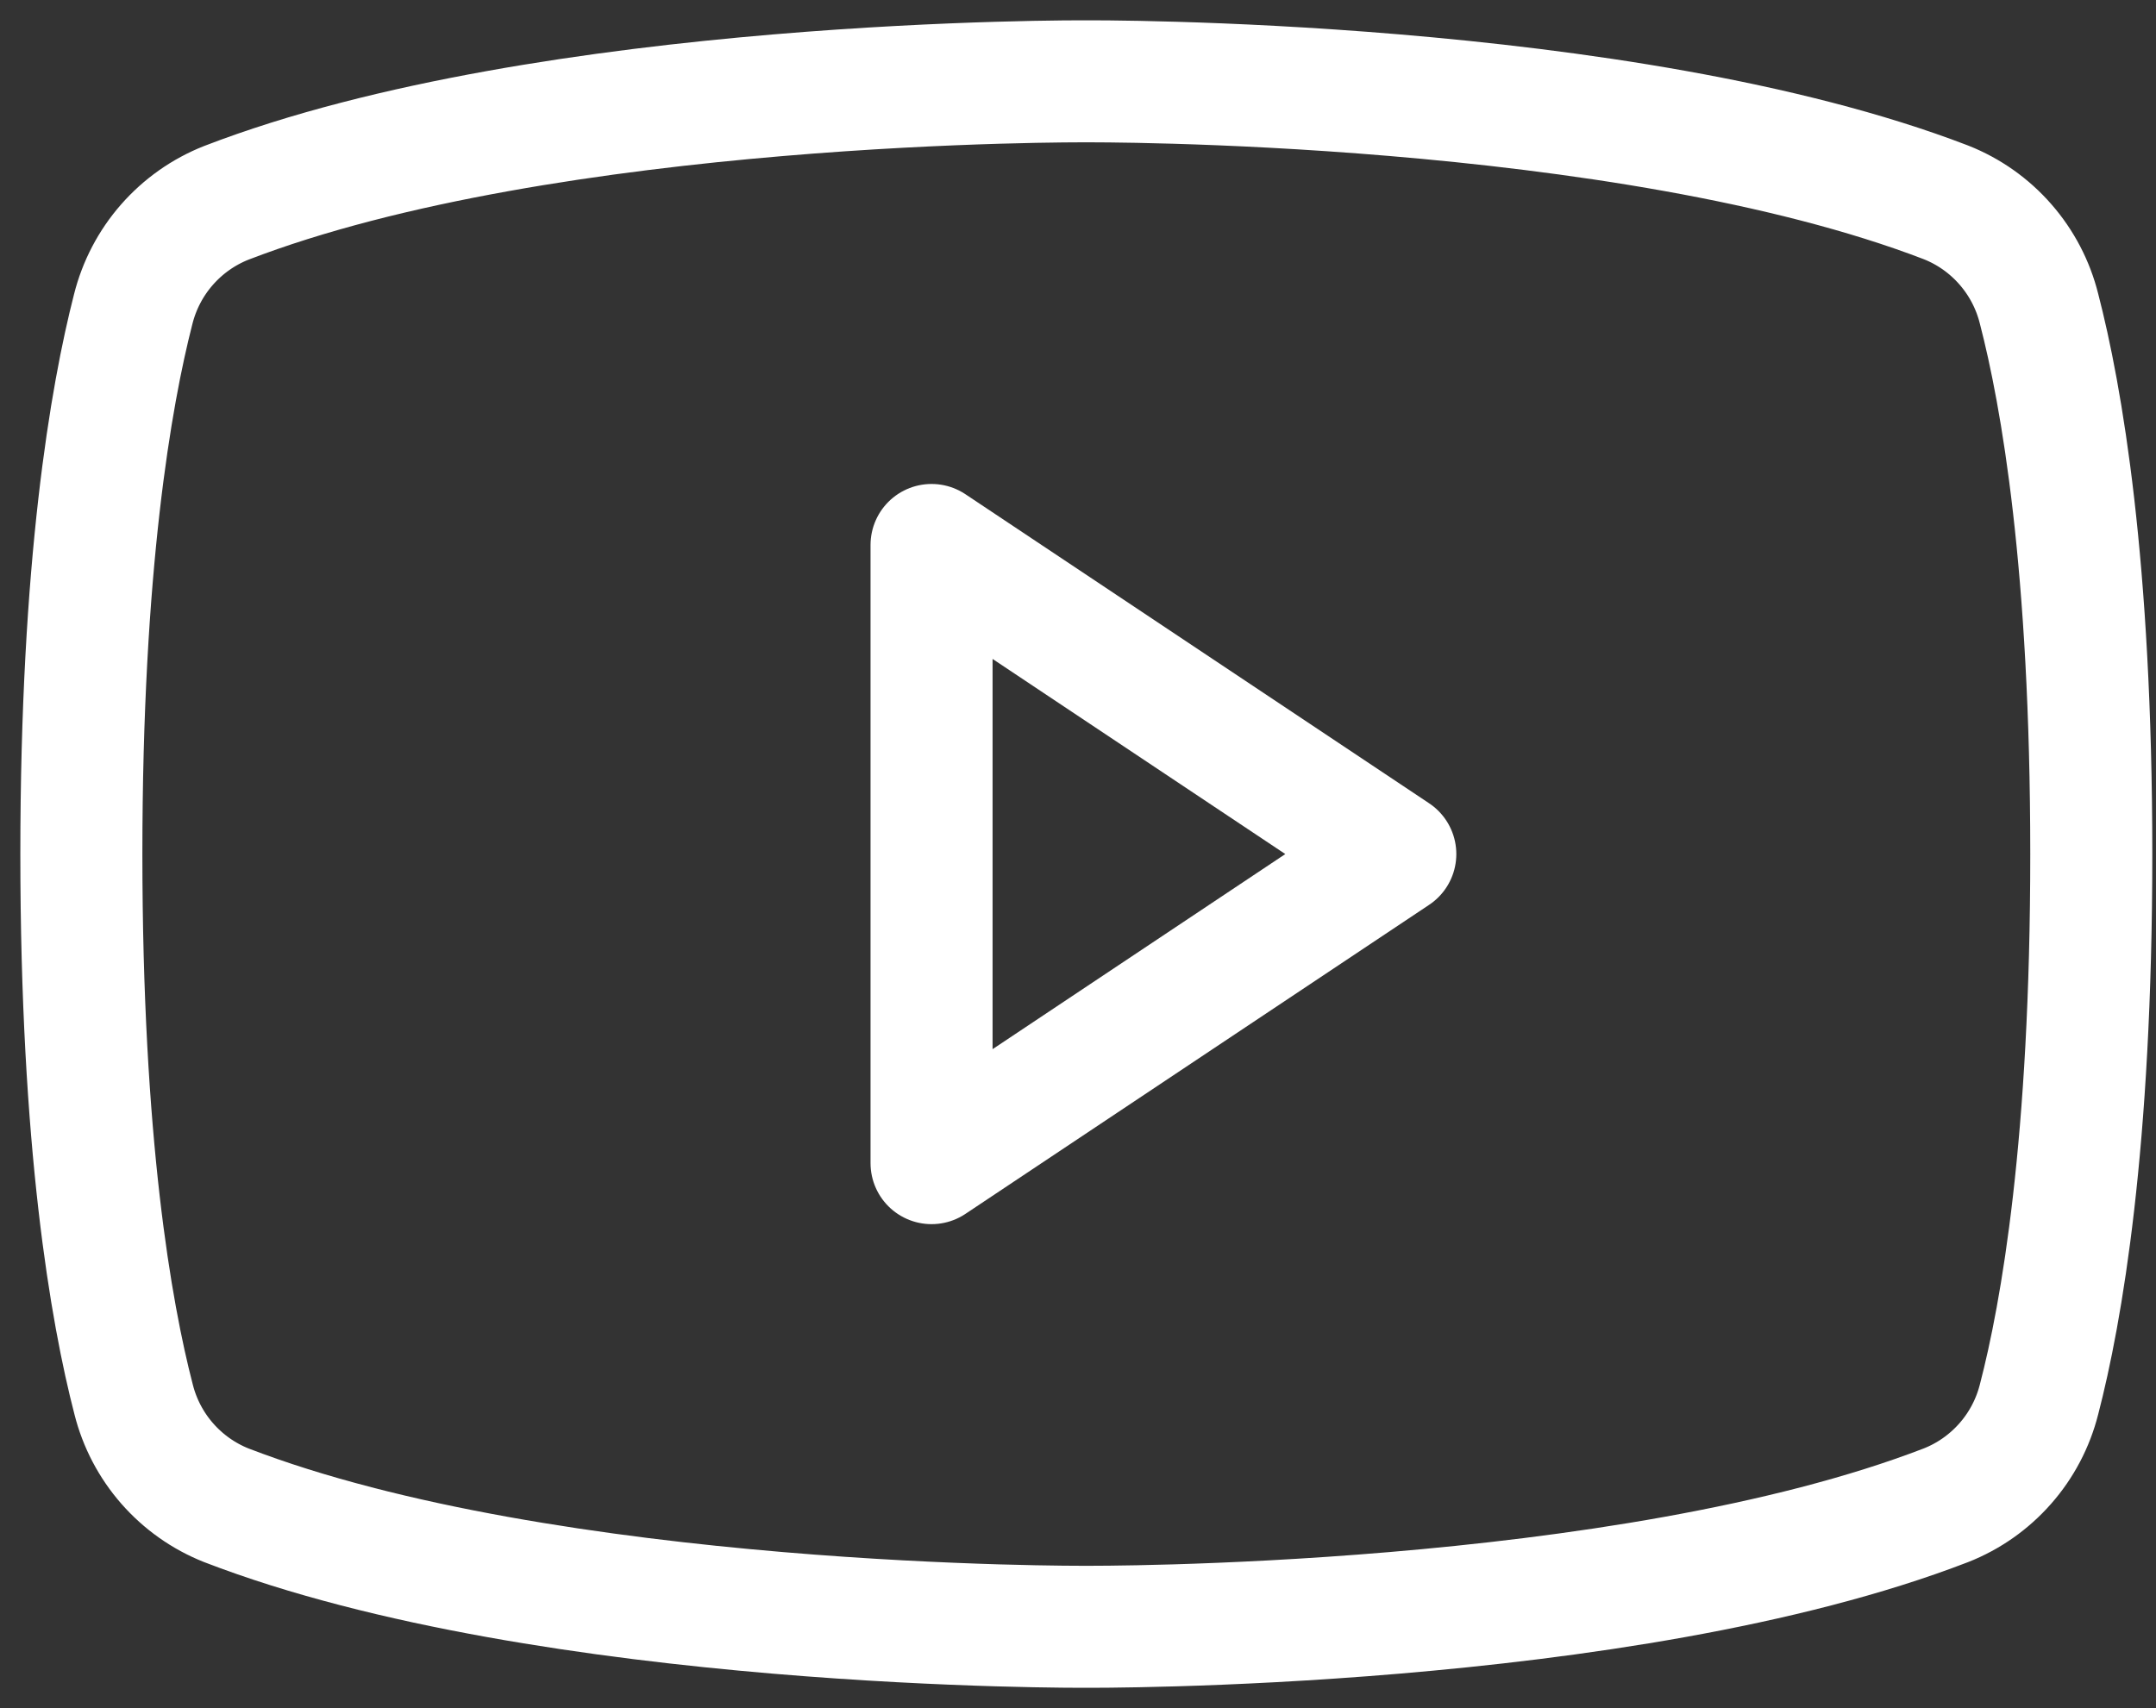
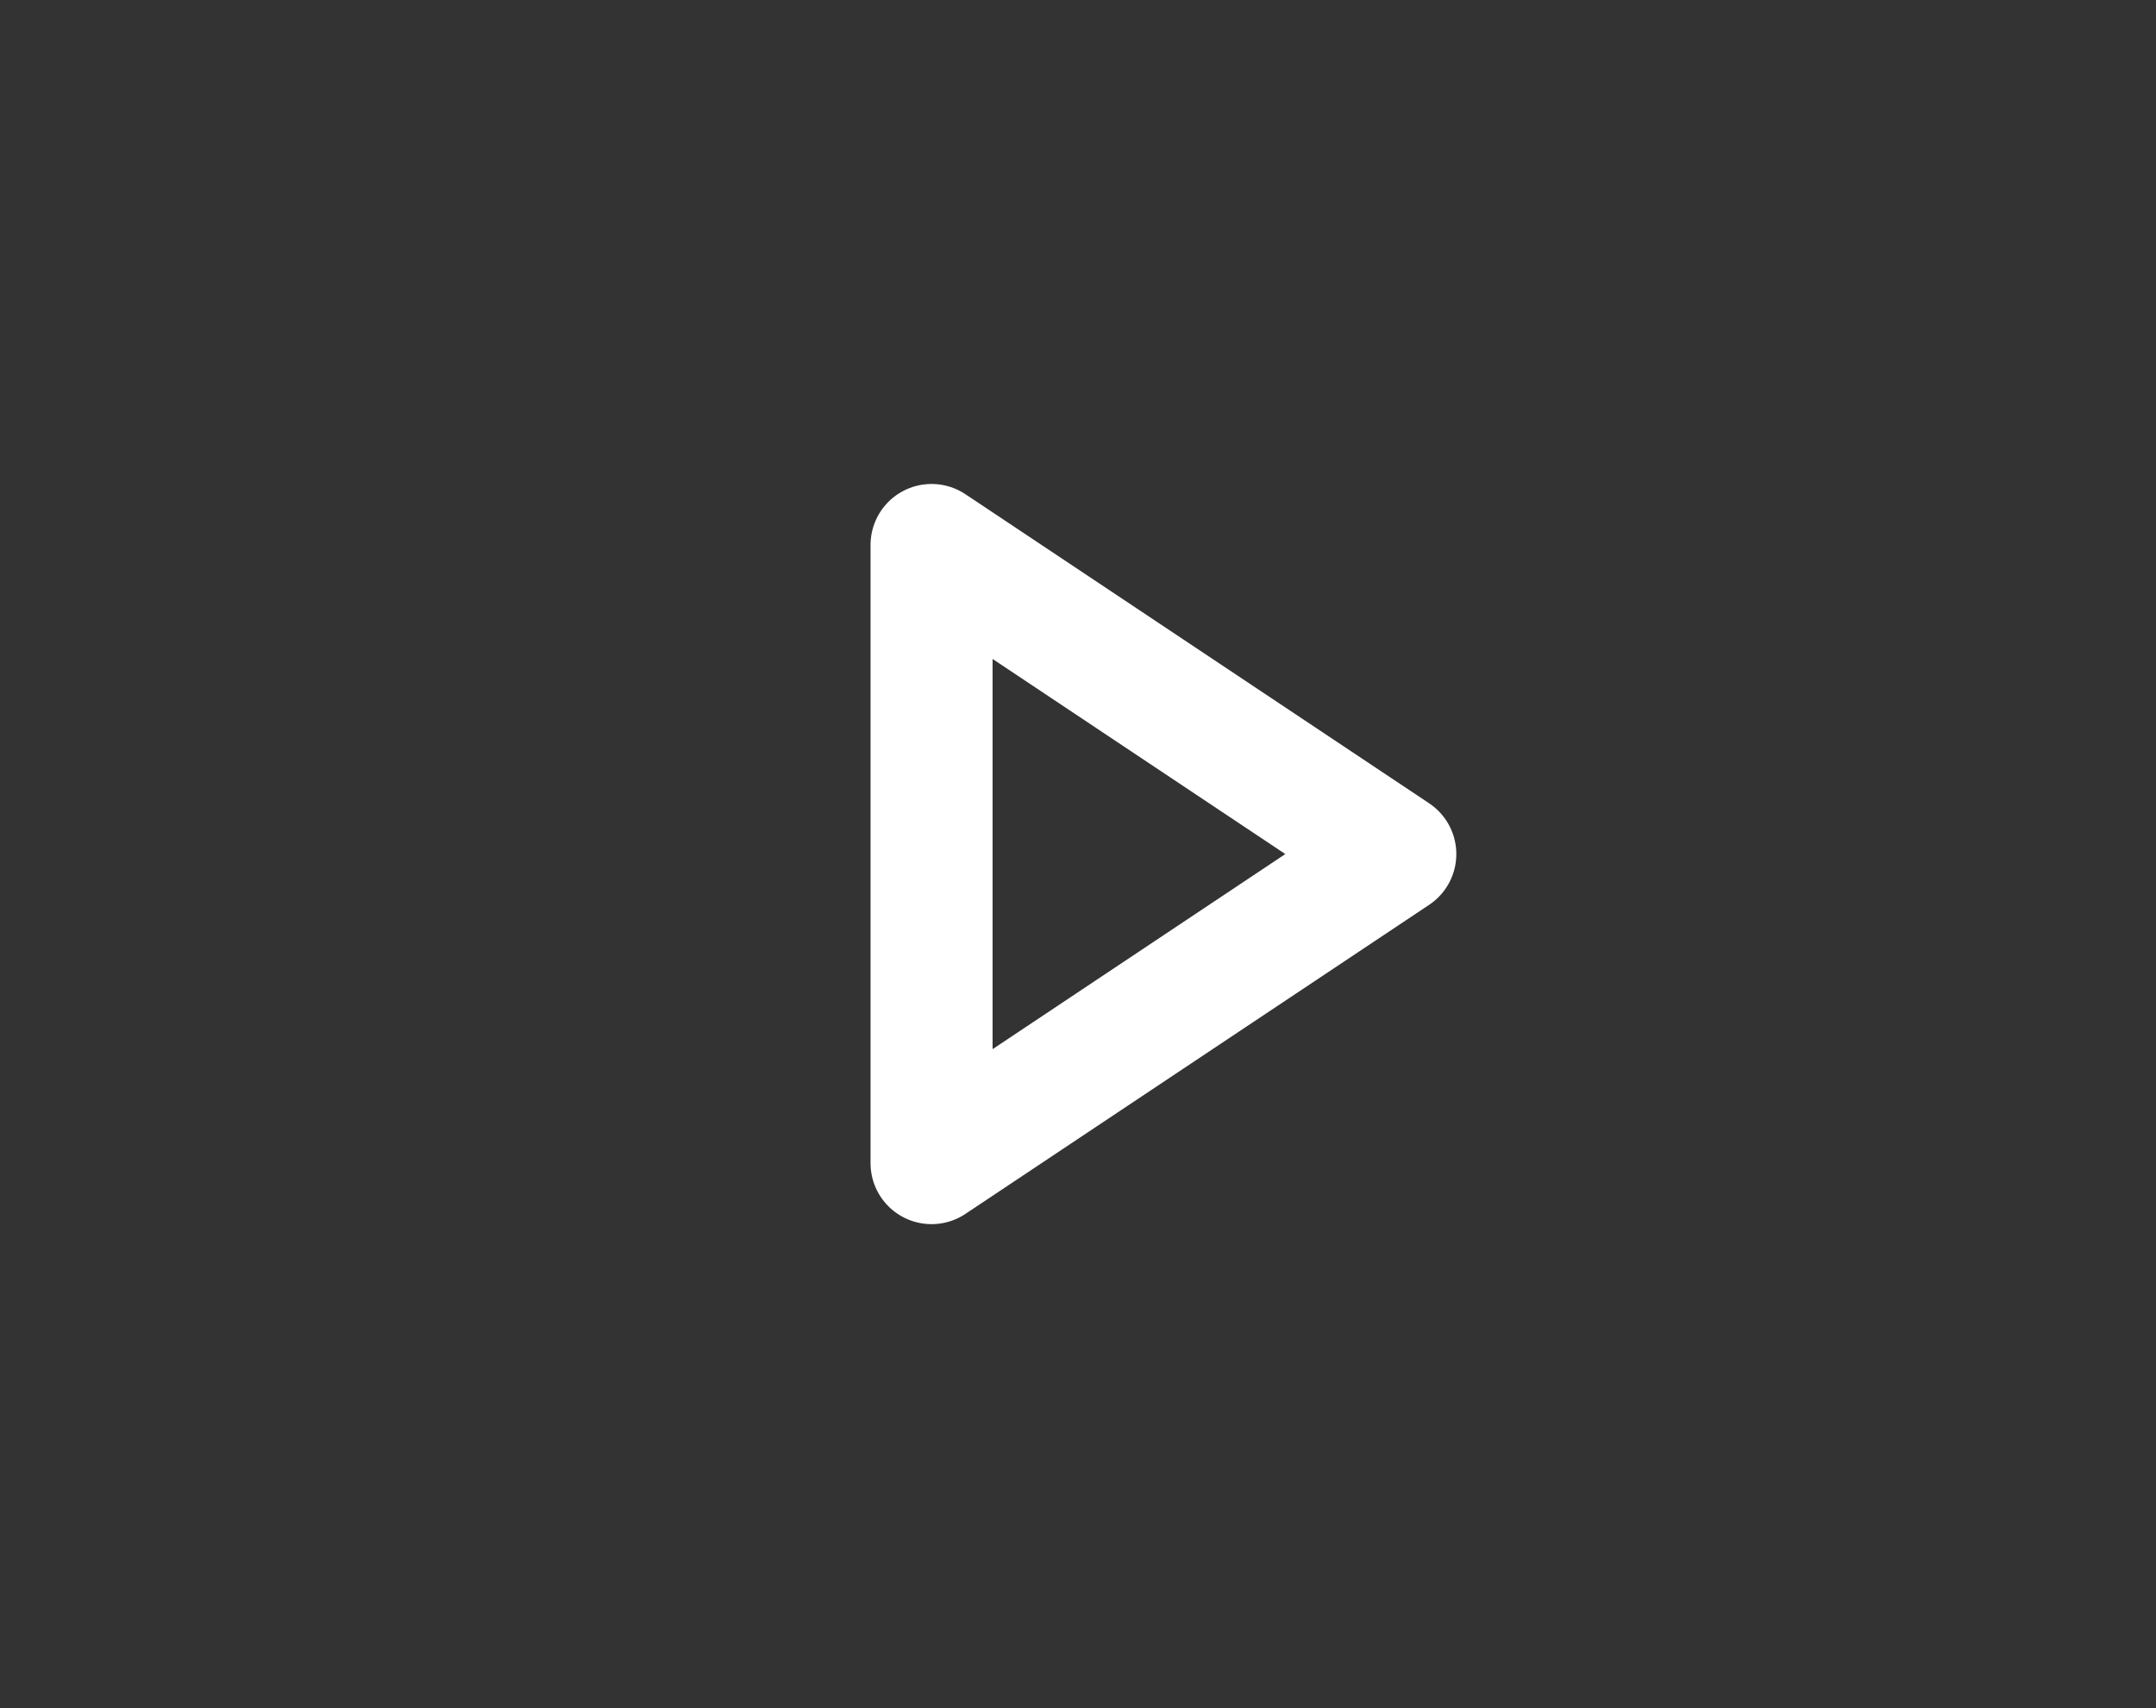
<svg xmlns="http://www.w3.org/2000/svg" width="53" height="42" viewBox="0 0 53 42" fill="none">
  <rect x="0" y="0" width="53" height="42" fill="#333333" stroke="none" />
  <path d="M34.3 21L22.9 13.4V28.6L34.3 21Z" stroke="white" stroke-width="3" stroke-linecap="round" stroke-linejoin="round" />
-   <path d="M2 21C2 28.104 2.729 32.269 3.285 34.411C3.432 34.994 3.715 35.534 4.111 35.986C4.507 36.438 5.004 36.79 5.562 37.012C13.523 40.083 26.7 40 26.7 40C26.7 40 39.876 40.083 47.837 37.012C48.397 36.791 48.896 36.44 49.294 35.987C49.692 35.535 49.976 34.995 50.124 34.411C50.68 32.274 51.409 28.104 51.409 21C51.409 13.896 50.68 9.731 50.124 7.589C49.978 7.003 49.694 6.46 49.296 6.006C48.899 5.551 48.398 5.198 47.837 4.976C39.876 1.917 26.7 2 26.7 2C26.7 2 13.523 1.917 5.562 4.988C5.001 5.21 4.501 5.563 4.103 6.018C3.705 6.472 3.422 7.015 3.275 7.6C2.729 9.728 2 13.896 2 21Z" stroke="white" stroke-width="3" stroke-linecap="round" stroke-linejoin="round" />
</svg>